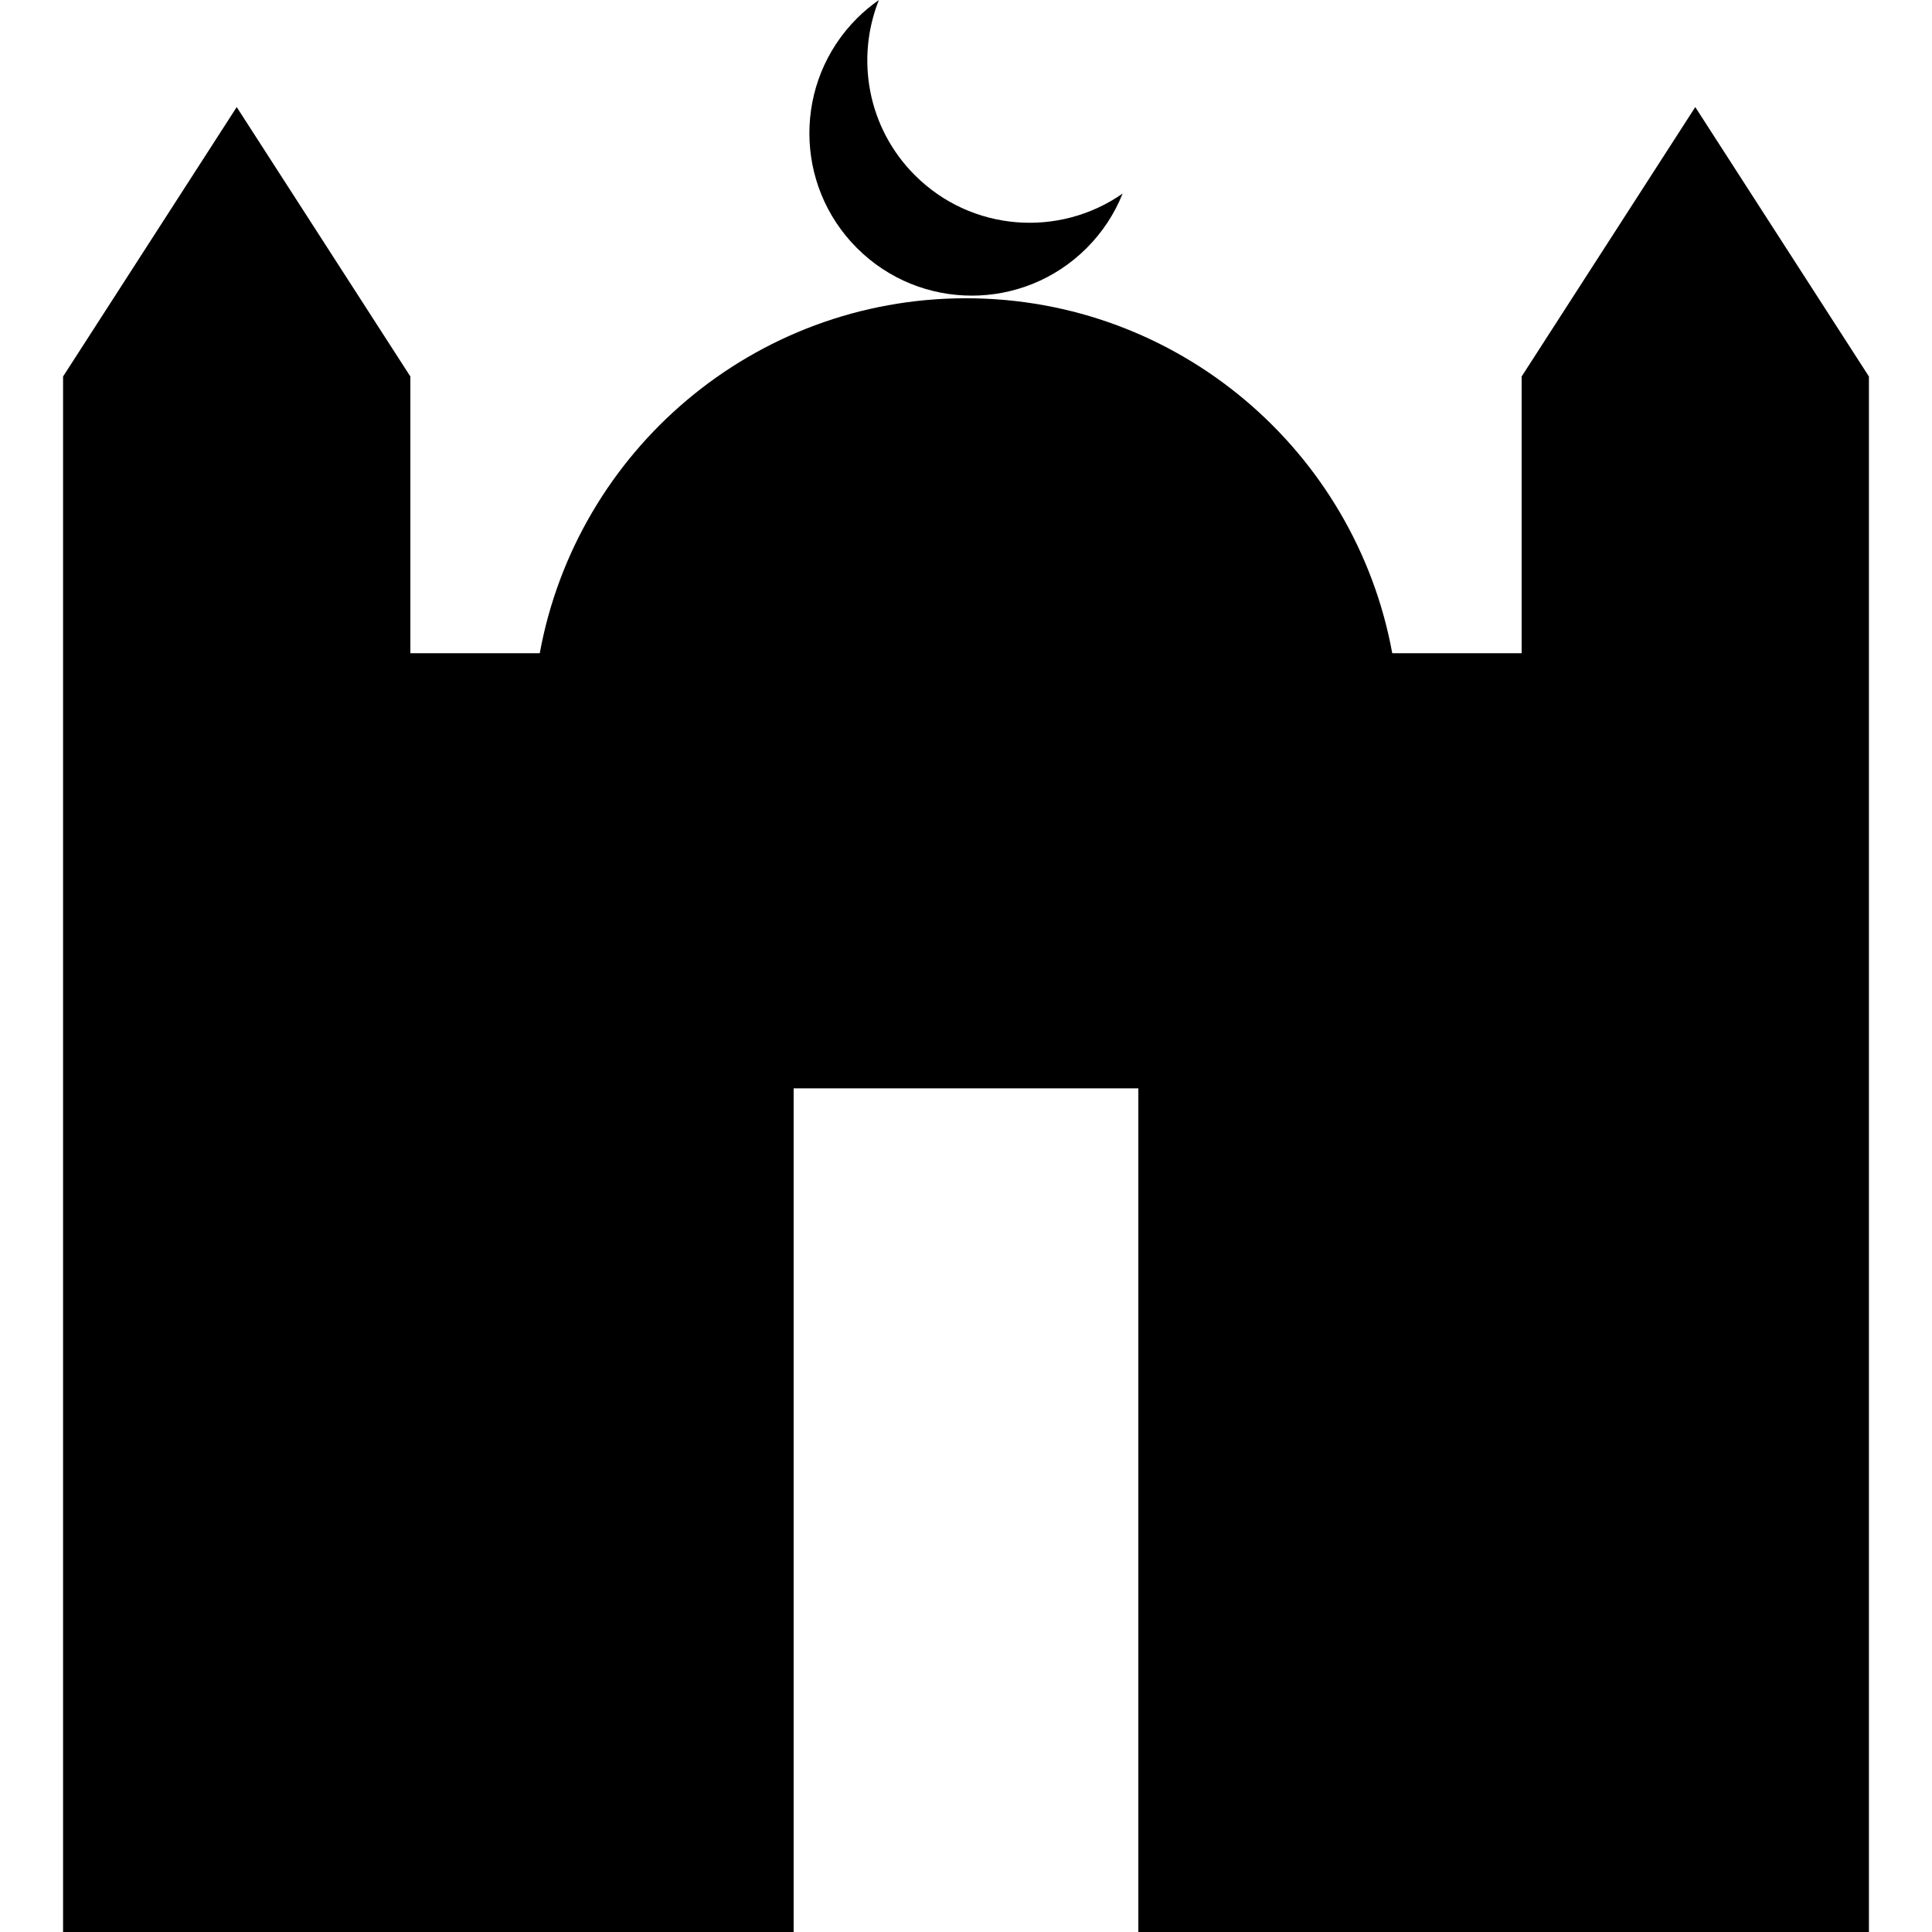
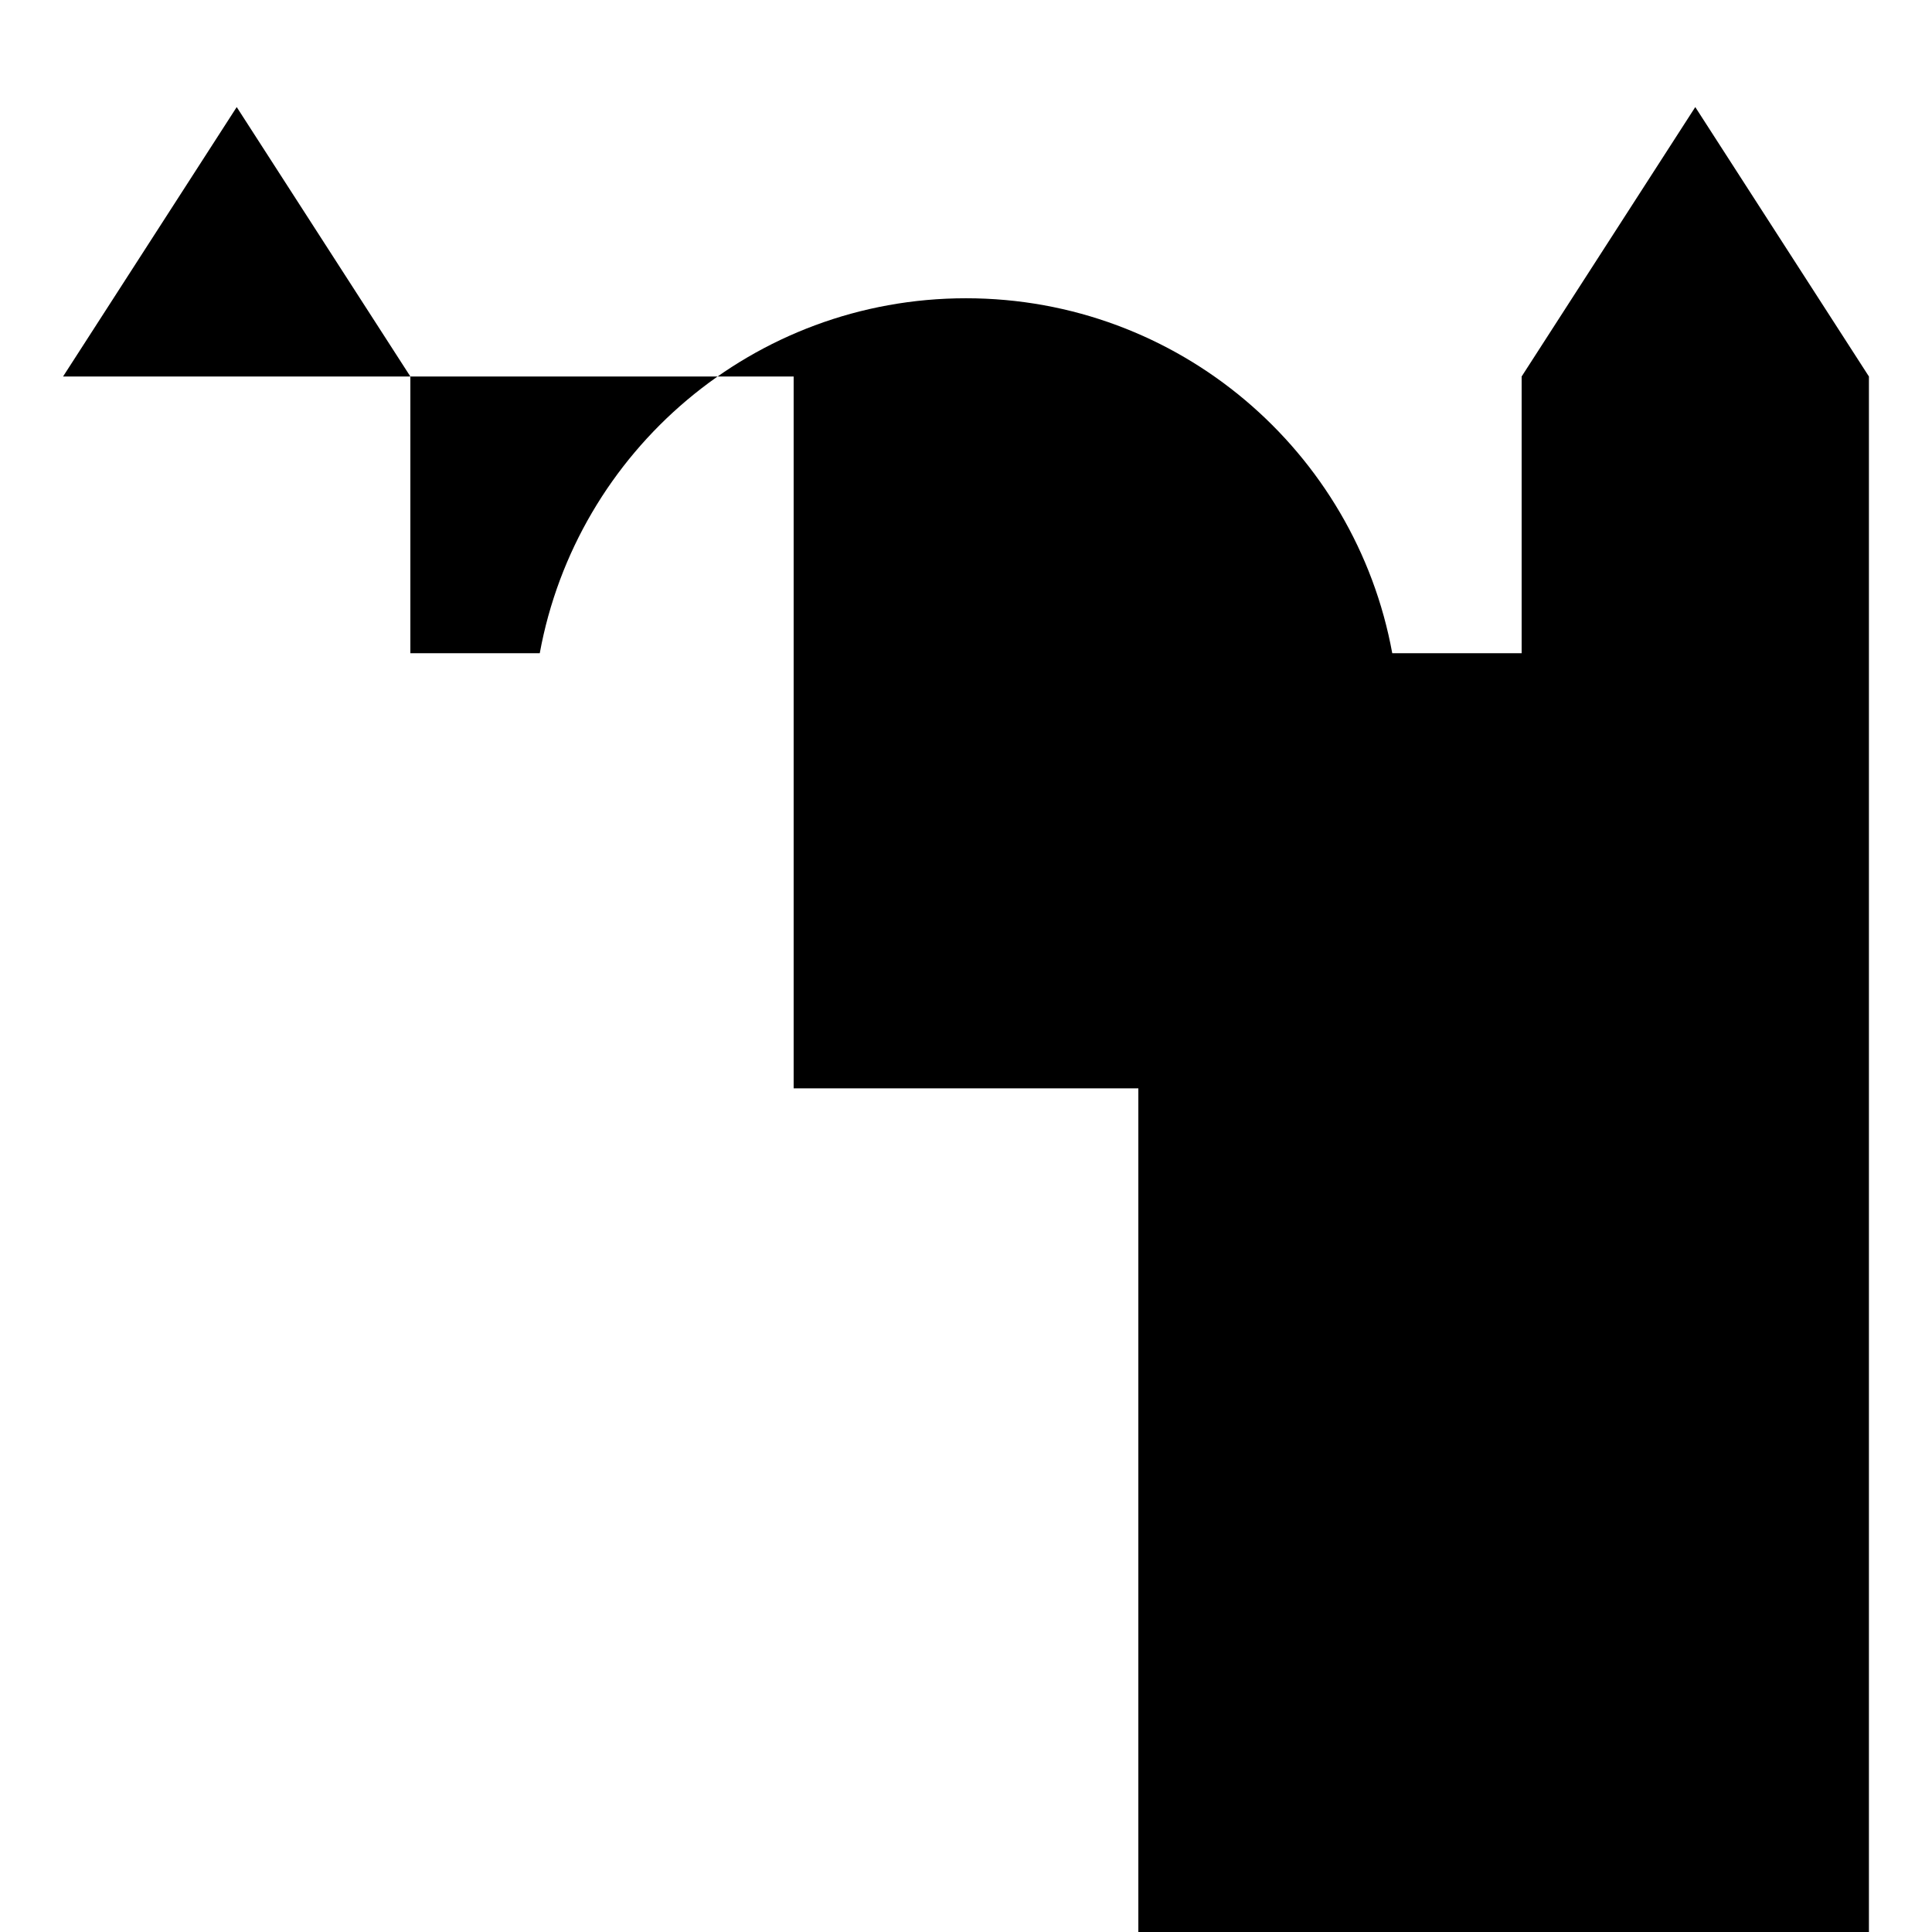
<svg xmlns="http://www.w3.org/2000/svg" fill="#000000" version="1.1" id="Capa_1" width="800px" height="800px" viewBox="0 0 442.346 442.346" xml:space="preserve">
  <g>
    <g>
-       <path d="M388.147,24.514L348.39,86.202v63.363h-29.623c-8.443-46.23-48.924-81.276-97.593-81.276    c-48.669,0-89.149,35.045-97.593,81.276H93.957V86.202L54.198,24.514L14.44,86.202v356.144h78.204h1.312h87.756V249.189h78.921    v193.156h87.756h1.311h78.205V86.202L388.147,24.514z" />
-       <path d="M248.798,56.795c3.678-3.677,6.42-7.933,8.234-12.475c-14.503,10.14-34.619,8.746-47.566-4.202    C198.619,29.272,195.877,13.395,201.231,0c-1.764,1.233-3.449,2.627-5.025,4.203c-14.523,14.522-14.523,38.07,0,52.592    C210.729,71.319,234.275,71.319,248.798,56.795z" />
+       <path d="M388.147,24.514L348.39,86.202v63.363h-29.623c-8.443-46.23-48.924-81.276-97.593-81.276    c-48.669,0-89.149,35.045-97.593,81.276H93.957V86.202L54.198,24.514L14.44,86.202h78.204h1.312h87.756V249.189h78.921    v193.156h87.756h1.311h78.205V86.202L388.147,24.514z" />
    </g>
  </g>
</svg>